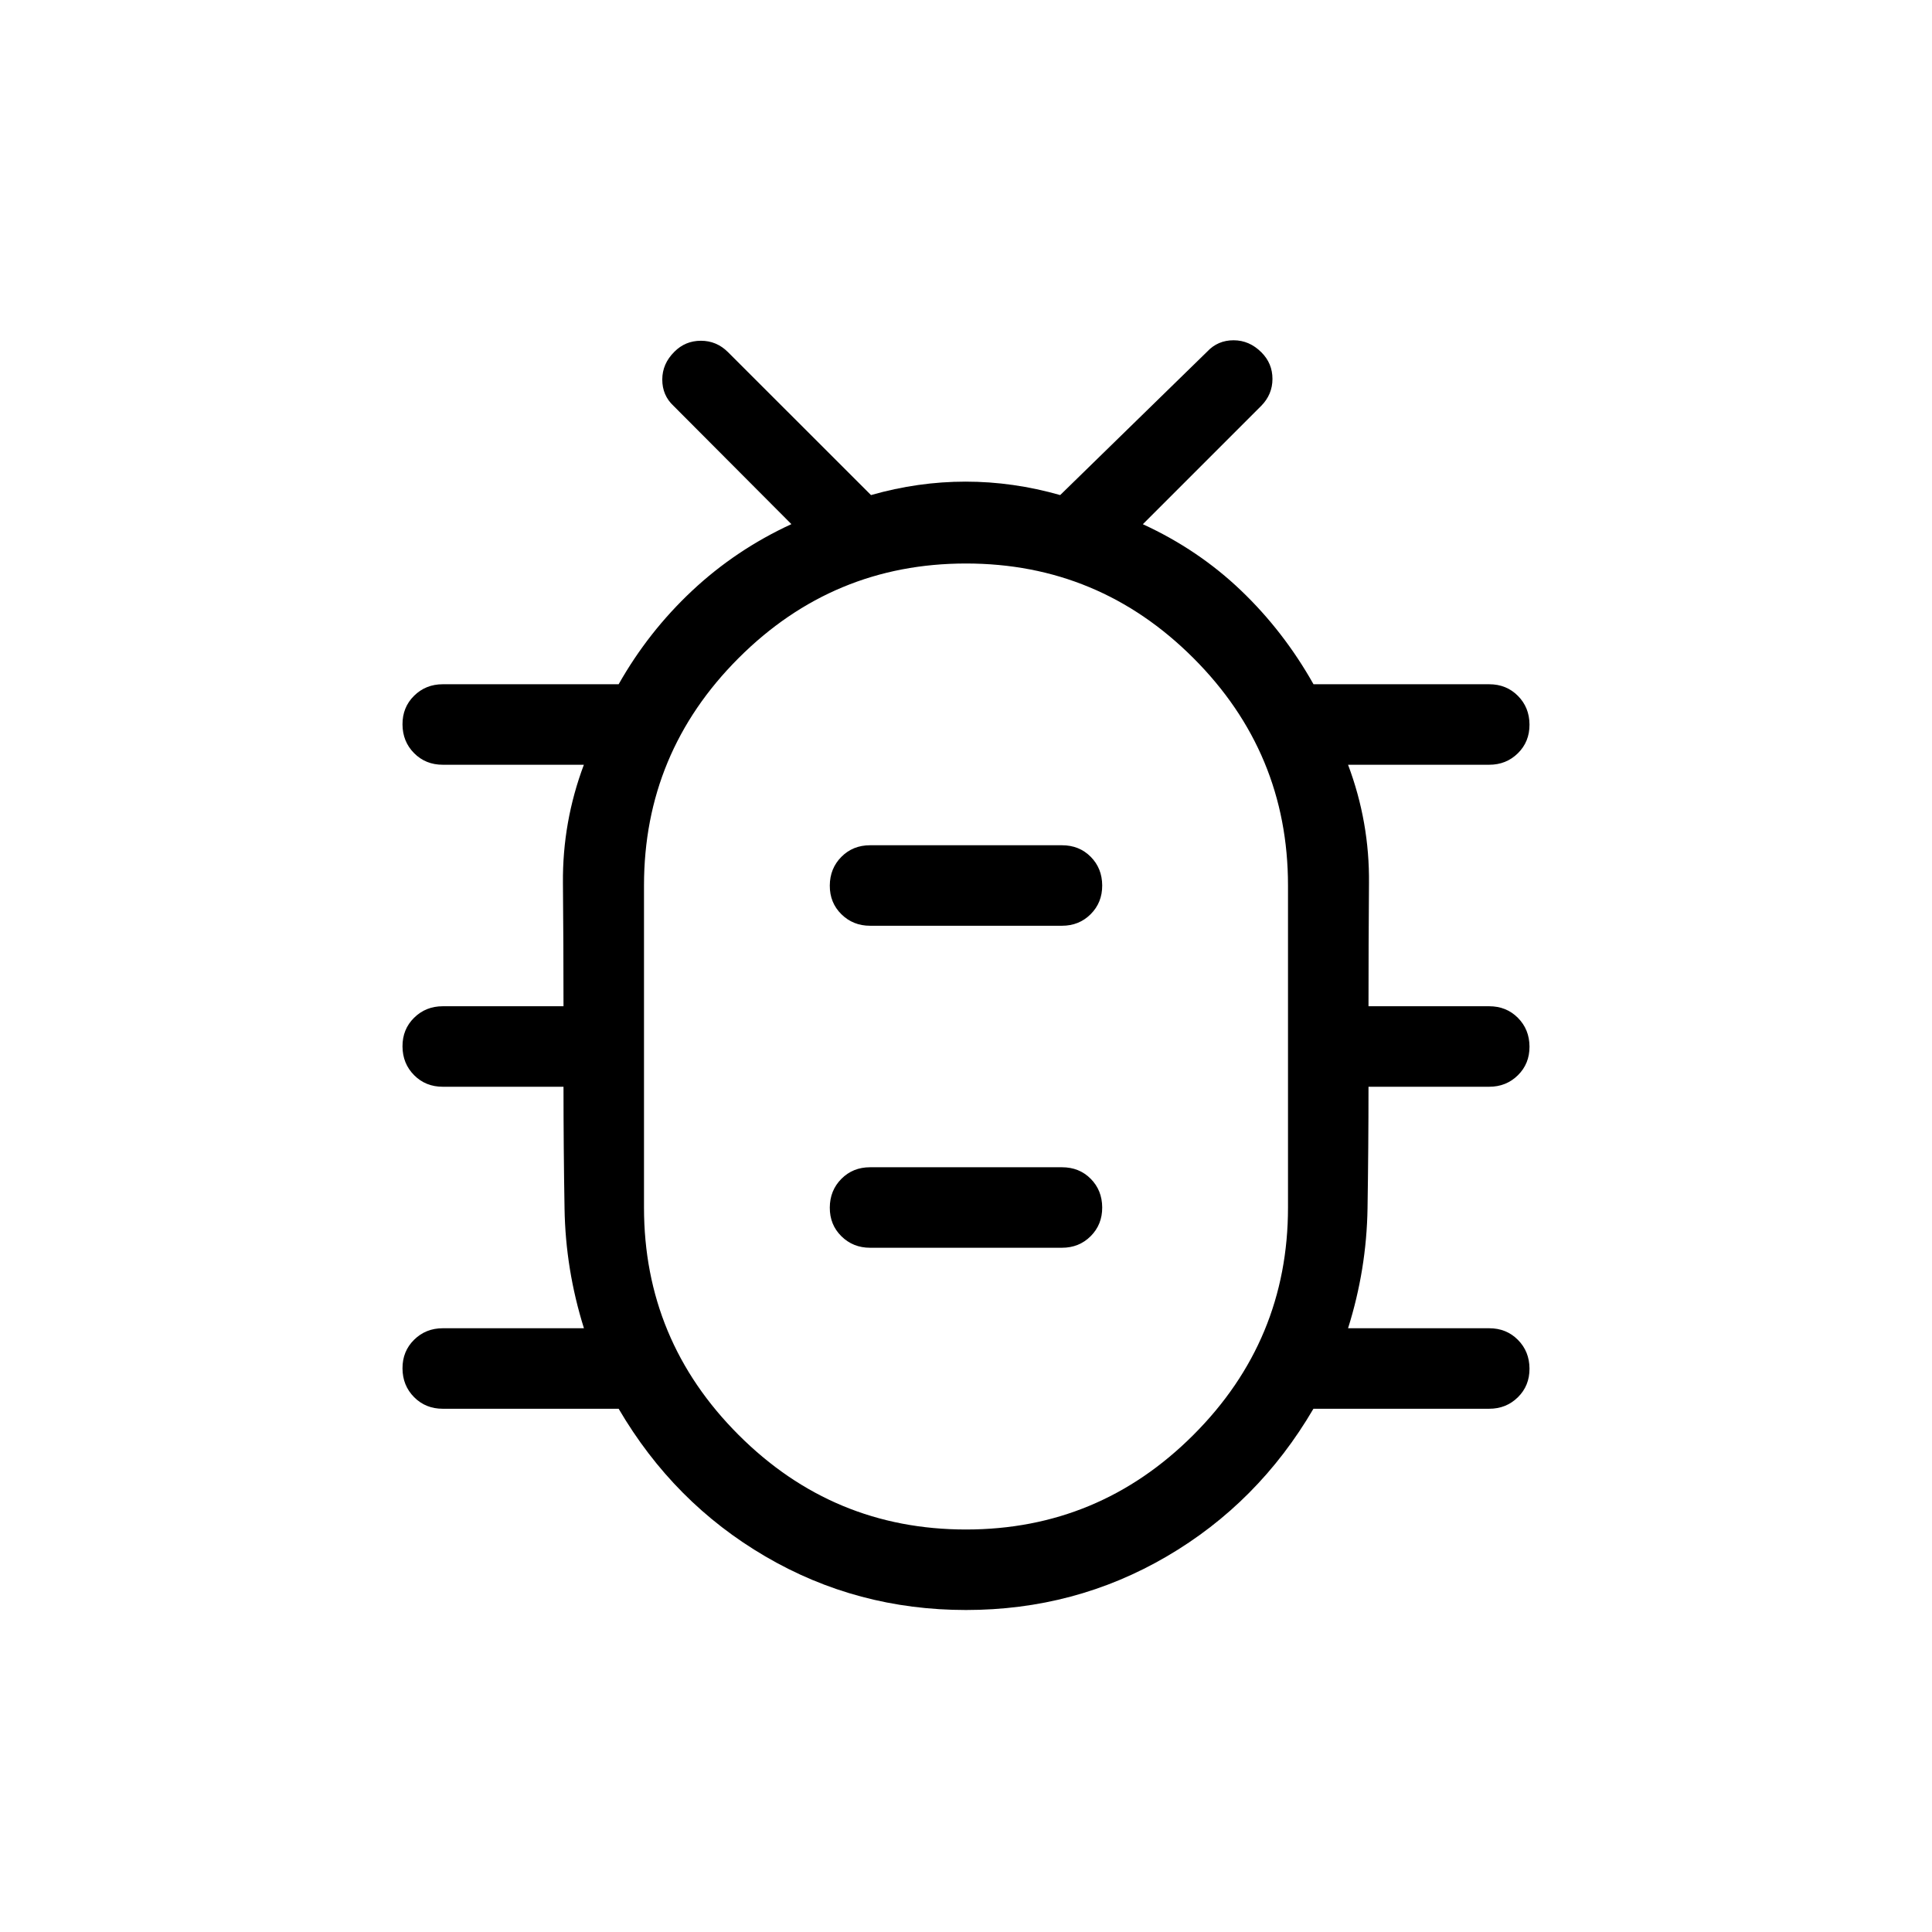
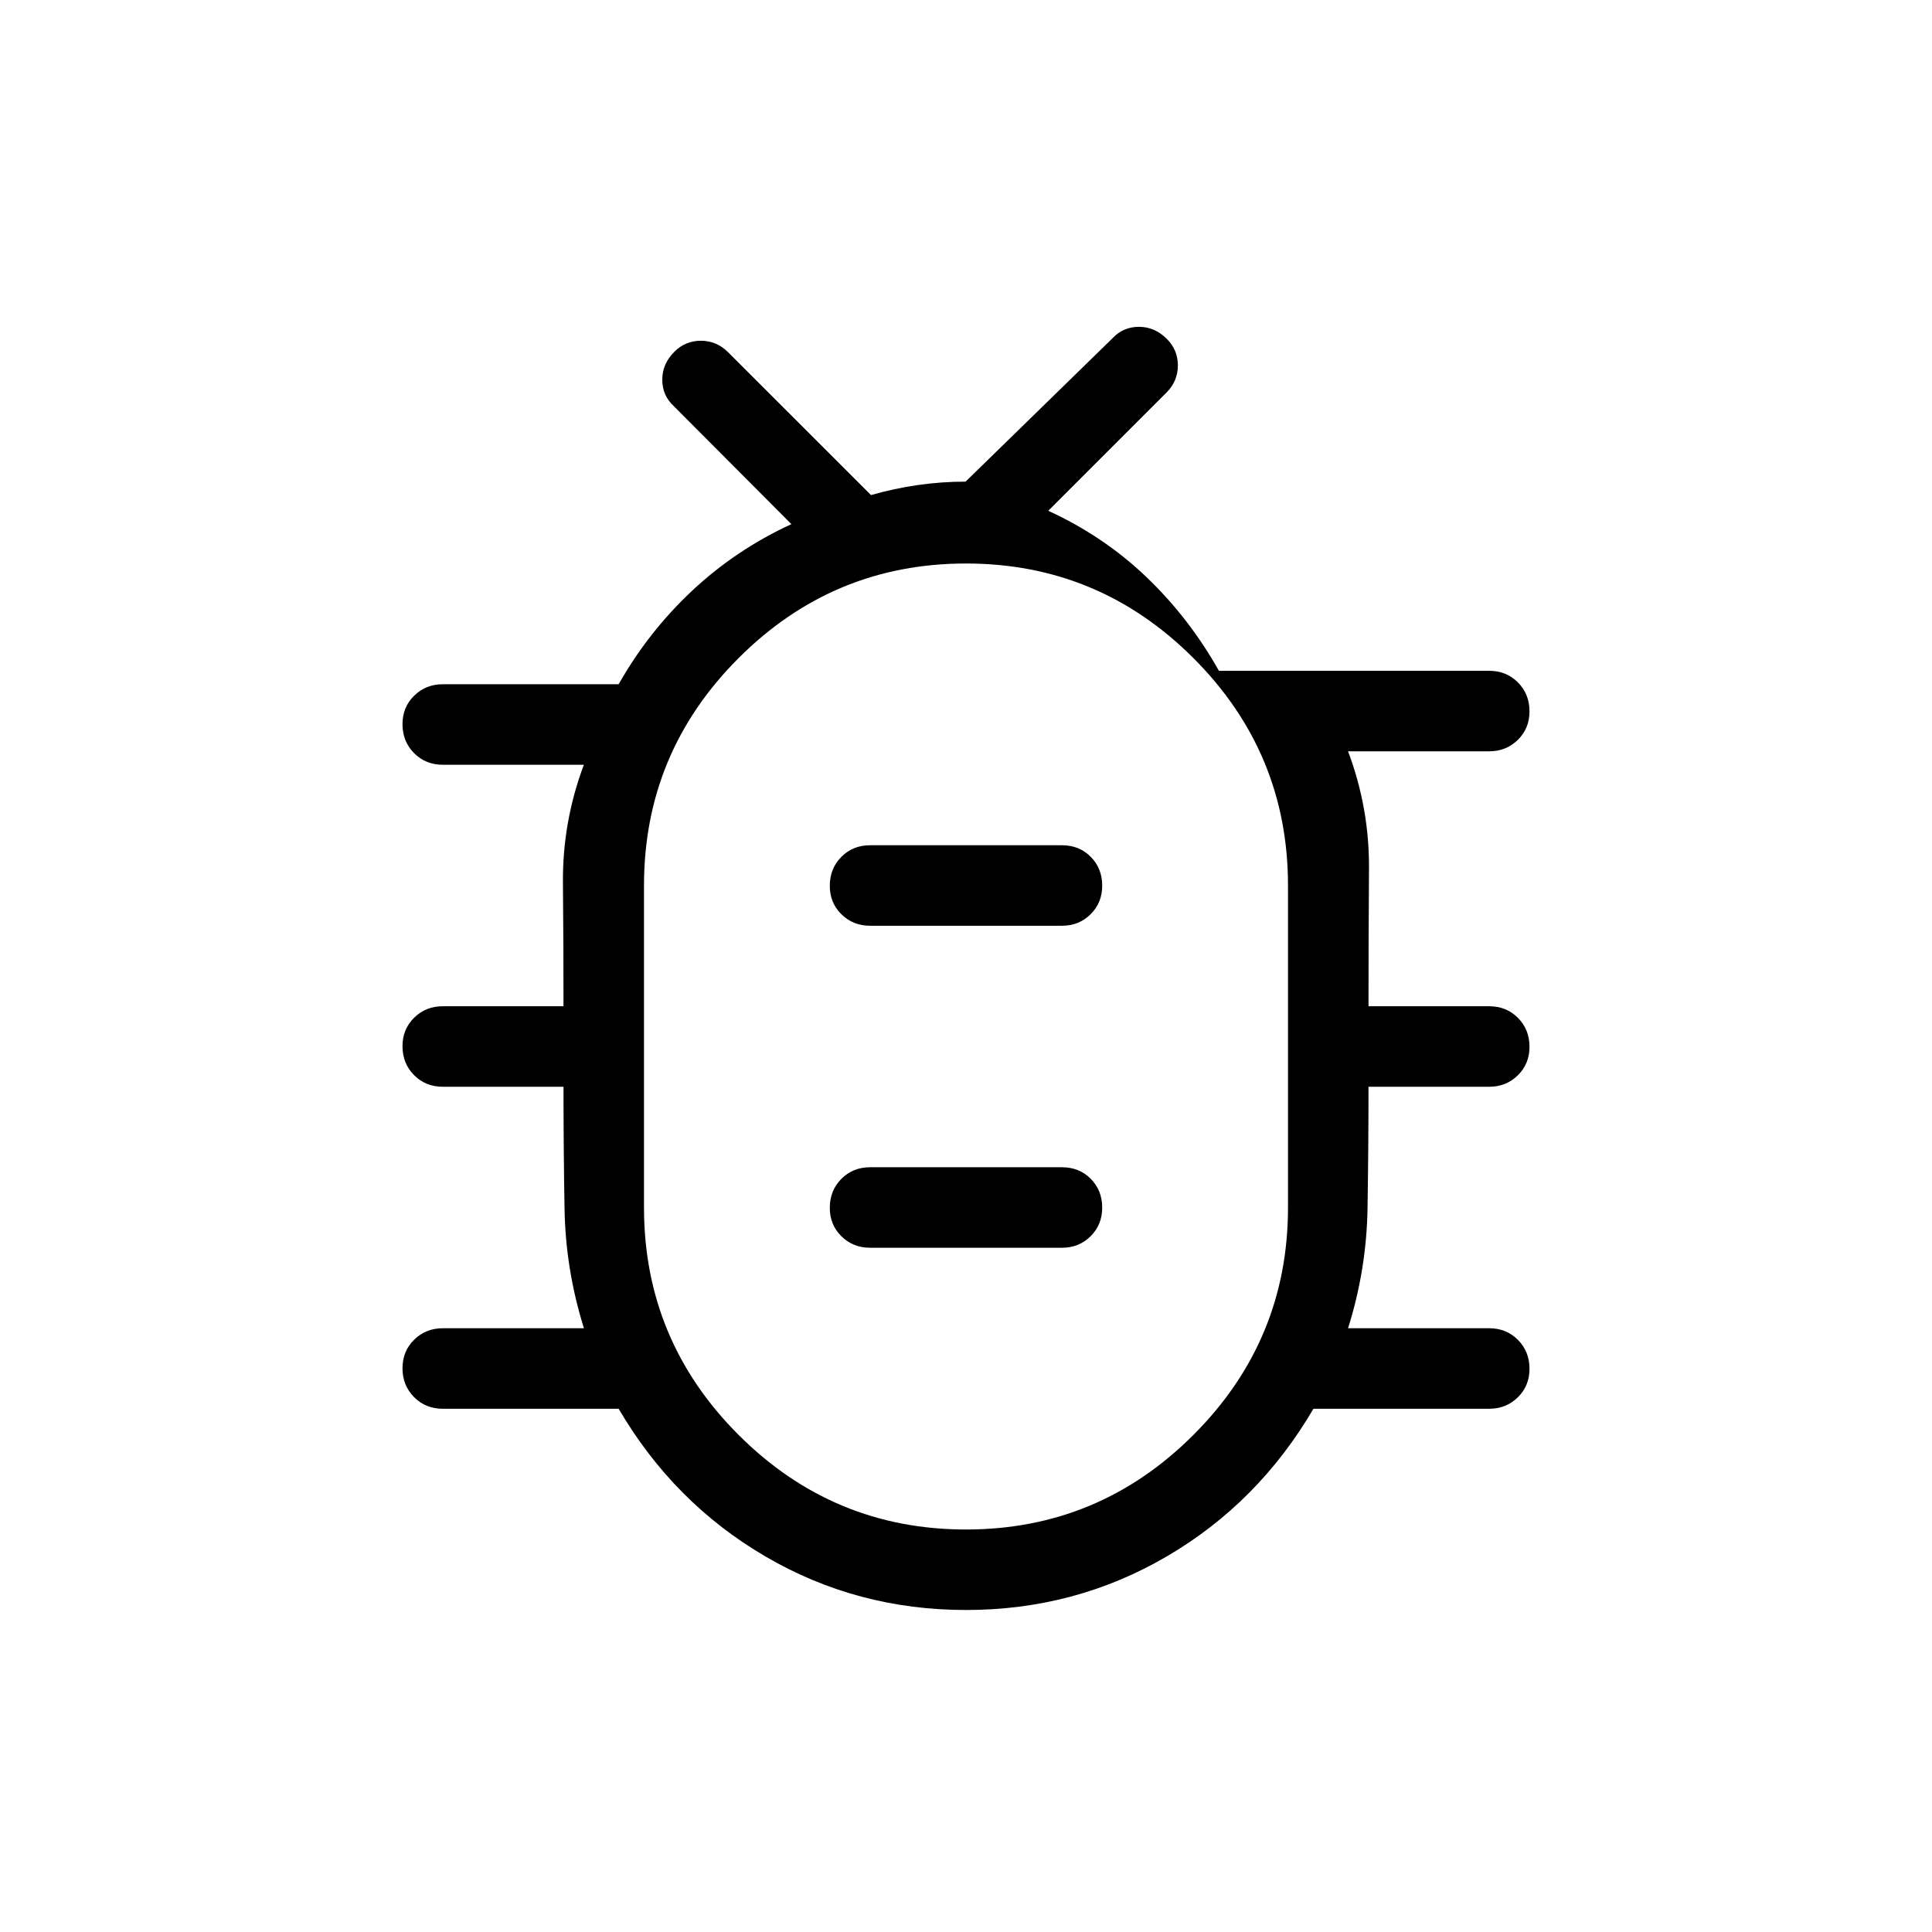
<svg xmlns="http://www.w3.org/2000/svg" width="96" height="96" viewBox="0 0 24 24">
-   <path fill="currentColor" d="M12 20q-1.356 0-2.493-.666q-1.138-.665-1.822-1.834H5.5q-.213 0-.356-.144T5 16.999t.144-.356t.356-.143h1.754q-.229-.73-.241-1.487Q7 14.257 7 13.5H5.5q-.213 0-.356-.144T5 12.999t.144-.356t.356-.143H7q0-.77-.007-1.529q-.007-.76.26-1.471H5.5q-.213 0-.356-.144T5 8.999t.144-.356T5.5 8.5h2.185q.369-.652.912-1.161q.544-.51 1.234-.828L8.367 5.042q-.14-.13-.14-.327q0-.196.15-.345q.136-.137.33-.137t.335.14L10.82 6.15q.585-.167 1.175-.167t1.175.167l1.827-1.783q.131-.14.327-.14t.346.15q.137.137.137.33t-.14.335l-1.47 1.47q.69.317 1.22.824t.9 1.164H18.5q.213 0 .356.144t.144.357t-.144.356t-.356.143h-1.754q.268.712.26 1.474Q17 11.737 17 12.5h1.5q.213 0 .356.144t.144.357t-.144.356t-.356.143H17q0 .75-.012 1.51t-.242 1.49H18.5q.213 0 .356.144t.144.357t-.144.356t-.356.143h-2.184q-.685 1.17-1.823 1.835T12 20m0-1q1.65 0 2.825-1.175T16 15v-4q0-1.65-1.175-2.825T12 7T9.175 8.175T8 11v4q0 1.65 1.175 2.825T12 19m-1.192-3.5h2.384q.213 0 .357-.144t.143-.357t-.143-.356t-.357-.143h-2.384q-.213 0-.356.144t-.144.357t.144.356t.356.143m0-4h2.384q.213 0 .357-.144t.143-.357t-.143-.356t-.357-.143h-2.384q-.213 0-.356.144t-.144.357t.144.356t.356.143M12 13" />
+   <path fill="currentColor" d="M12 20q-1.356 0-2.493-.666q-1.138-.665-1.822-1.834H5.5q-.213 0-.356-.144T5 16.999t.144-.356t.356-.143h1.754q-.229-.73-.241-1.487Q7 14.257 7 13.5H5.5q-.213 0-.356-.144T5 12.999t.144-.356t.356-.143H7q0-.77-.007-1.529q-.007-.76.26-1.471H5.5q-.213 0-.356-.144T5 8.999t.144-.356T5.5 8.5h2.185q.369-.652.912-1.161q.544-.51 1.234-.828L8.367 5.042q-.14-.13-.14-.327q0-.196.15-.345q.136-.137.33-.137t.335.14L10.82 6.15q.585-.167 1.175-.167l1.827-1.783q.131-.14.327-.14t.346.15q.137.137.137.33t-.14.335l-1.47 1.47q.69.317 1.22.824t.9 1.164H18.5q.213 0 .356.144t.144.357t-.144.356t-.356.143h-1.754q.268.712.26 1.474Q17 11.737 17 12.5h1.5q.213 0 .356.144t.144.357t-.144.356t-.356.143H17q0 .75-.012 1.51t-.242 1.49H18.5q.213 0 .356.144t.144.357t-.144.356t-.356.143h-2.184q-.685 1.17-1.823 1.835T12 20m0-1q1.65 0 2.825-1.175T16 15v-4q0-1.65-1.175-2.825T12 7T9.175 8.175T8 11v4q0 1.65 1.175 2.825T12 19m-1.192-3.5h2.384q.213 0 .357-.144t.143-.357t-.143-.356t-.357-.143h-2.384q-.213 0-.356.144t-.144.357t.144.356t.356.143m0-4h2.384q.213 0 .357-.144t.143-.357t-.143-.356t-.357-.143h-2.384q-.213 0-.356.144t-.144.357t.144.356t.356.143M12 13" />
</svg>